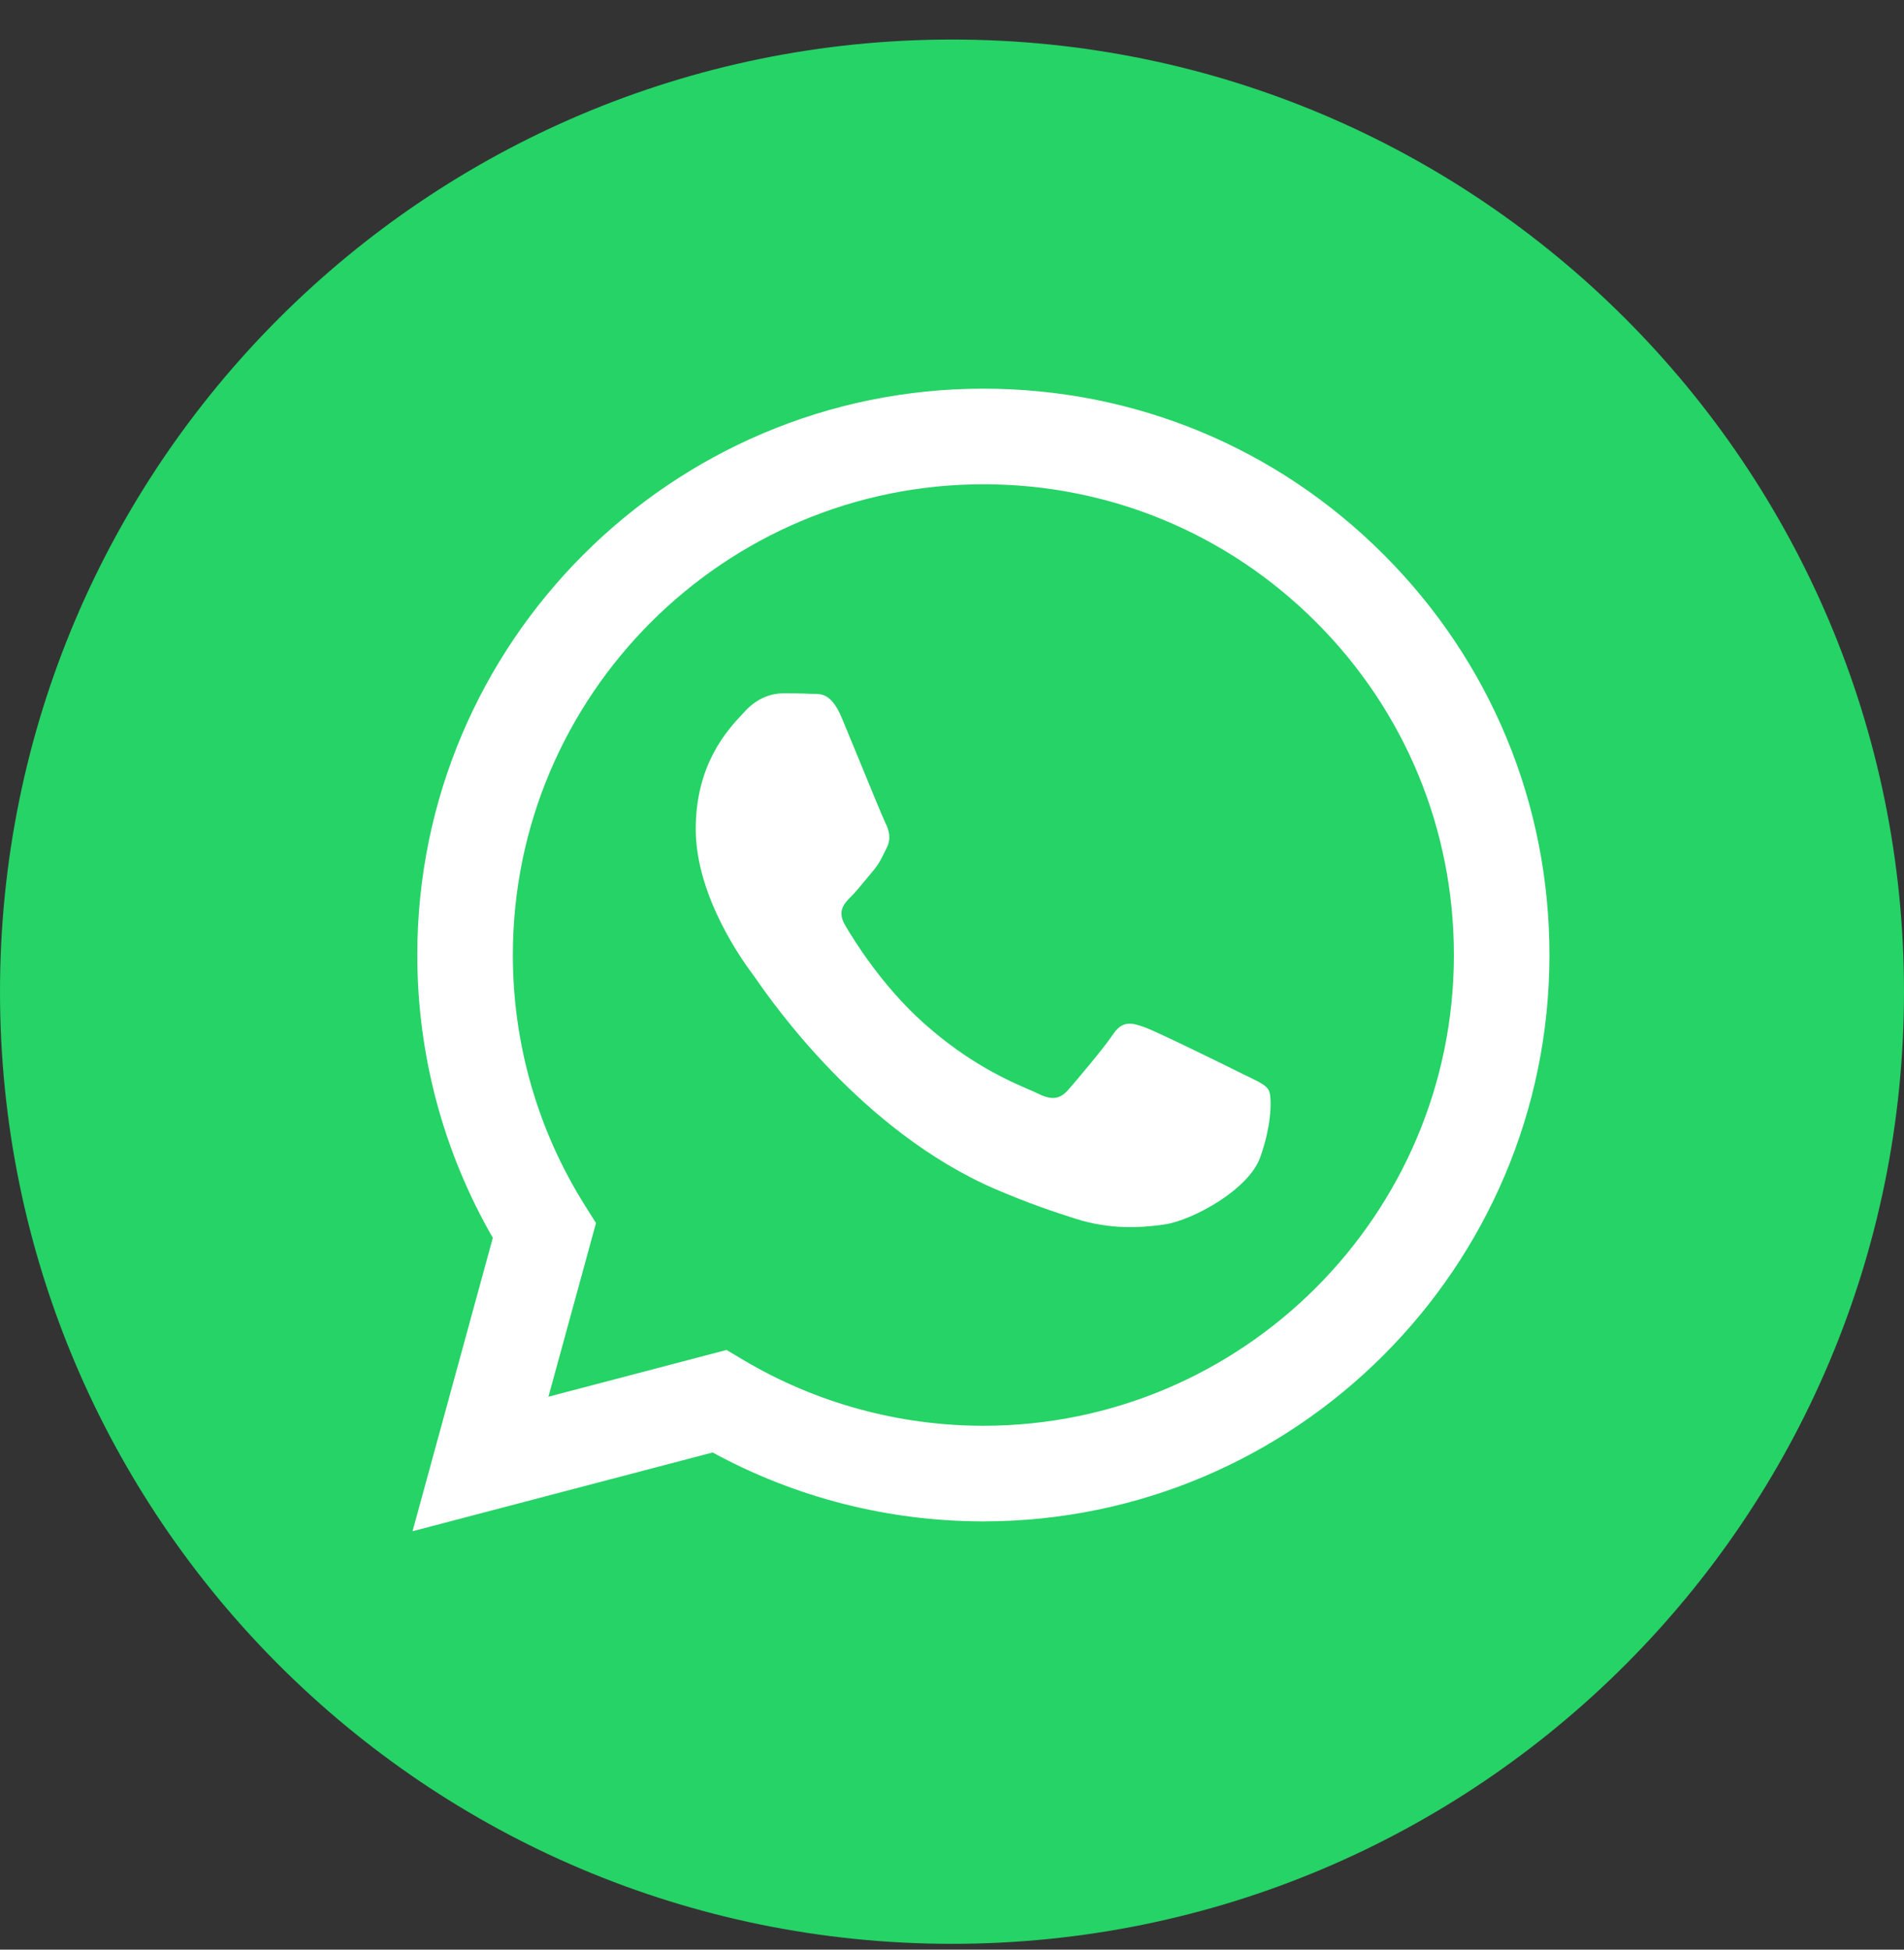
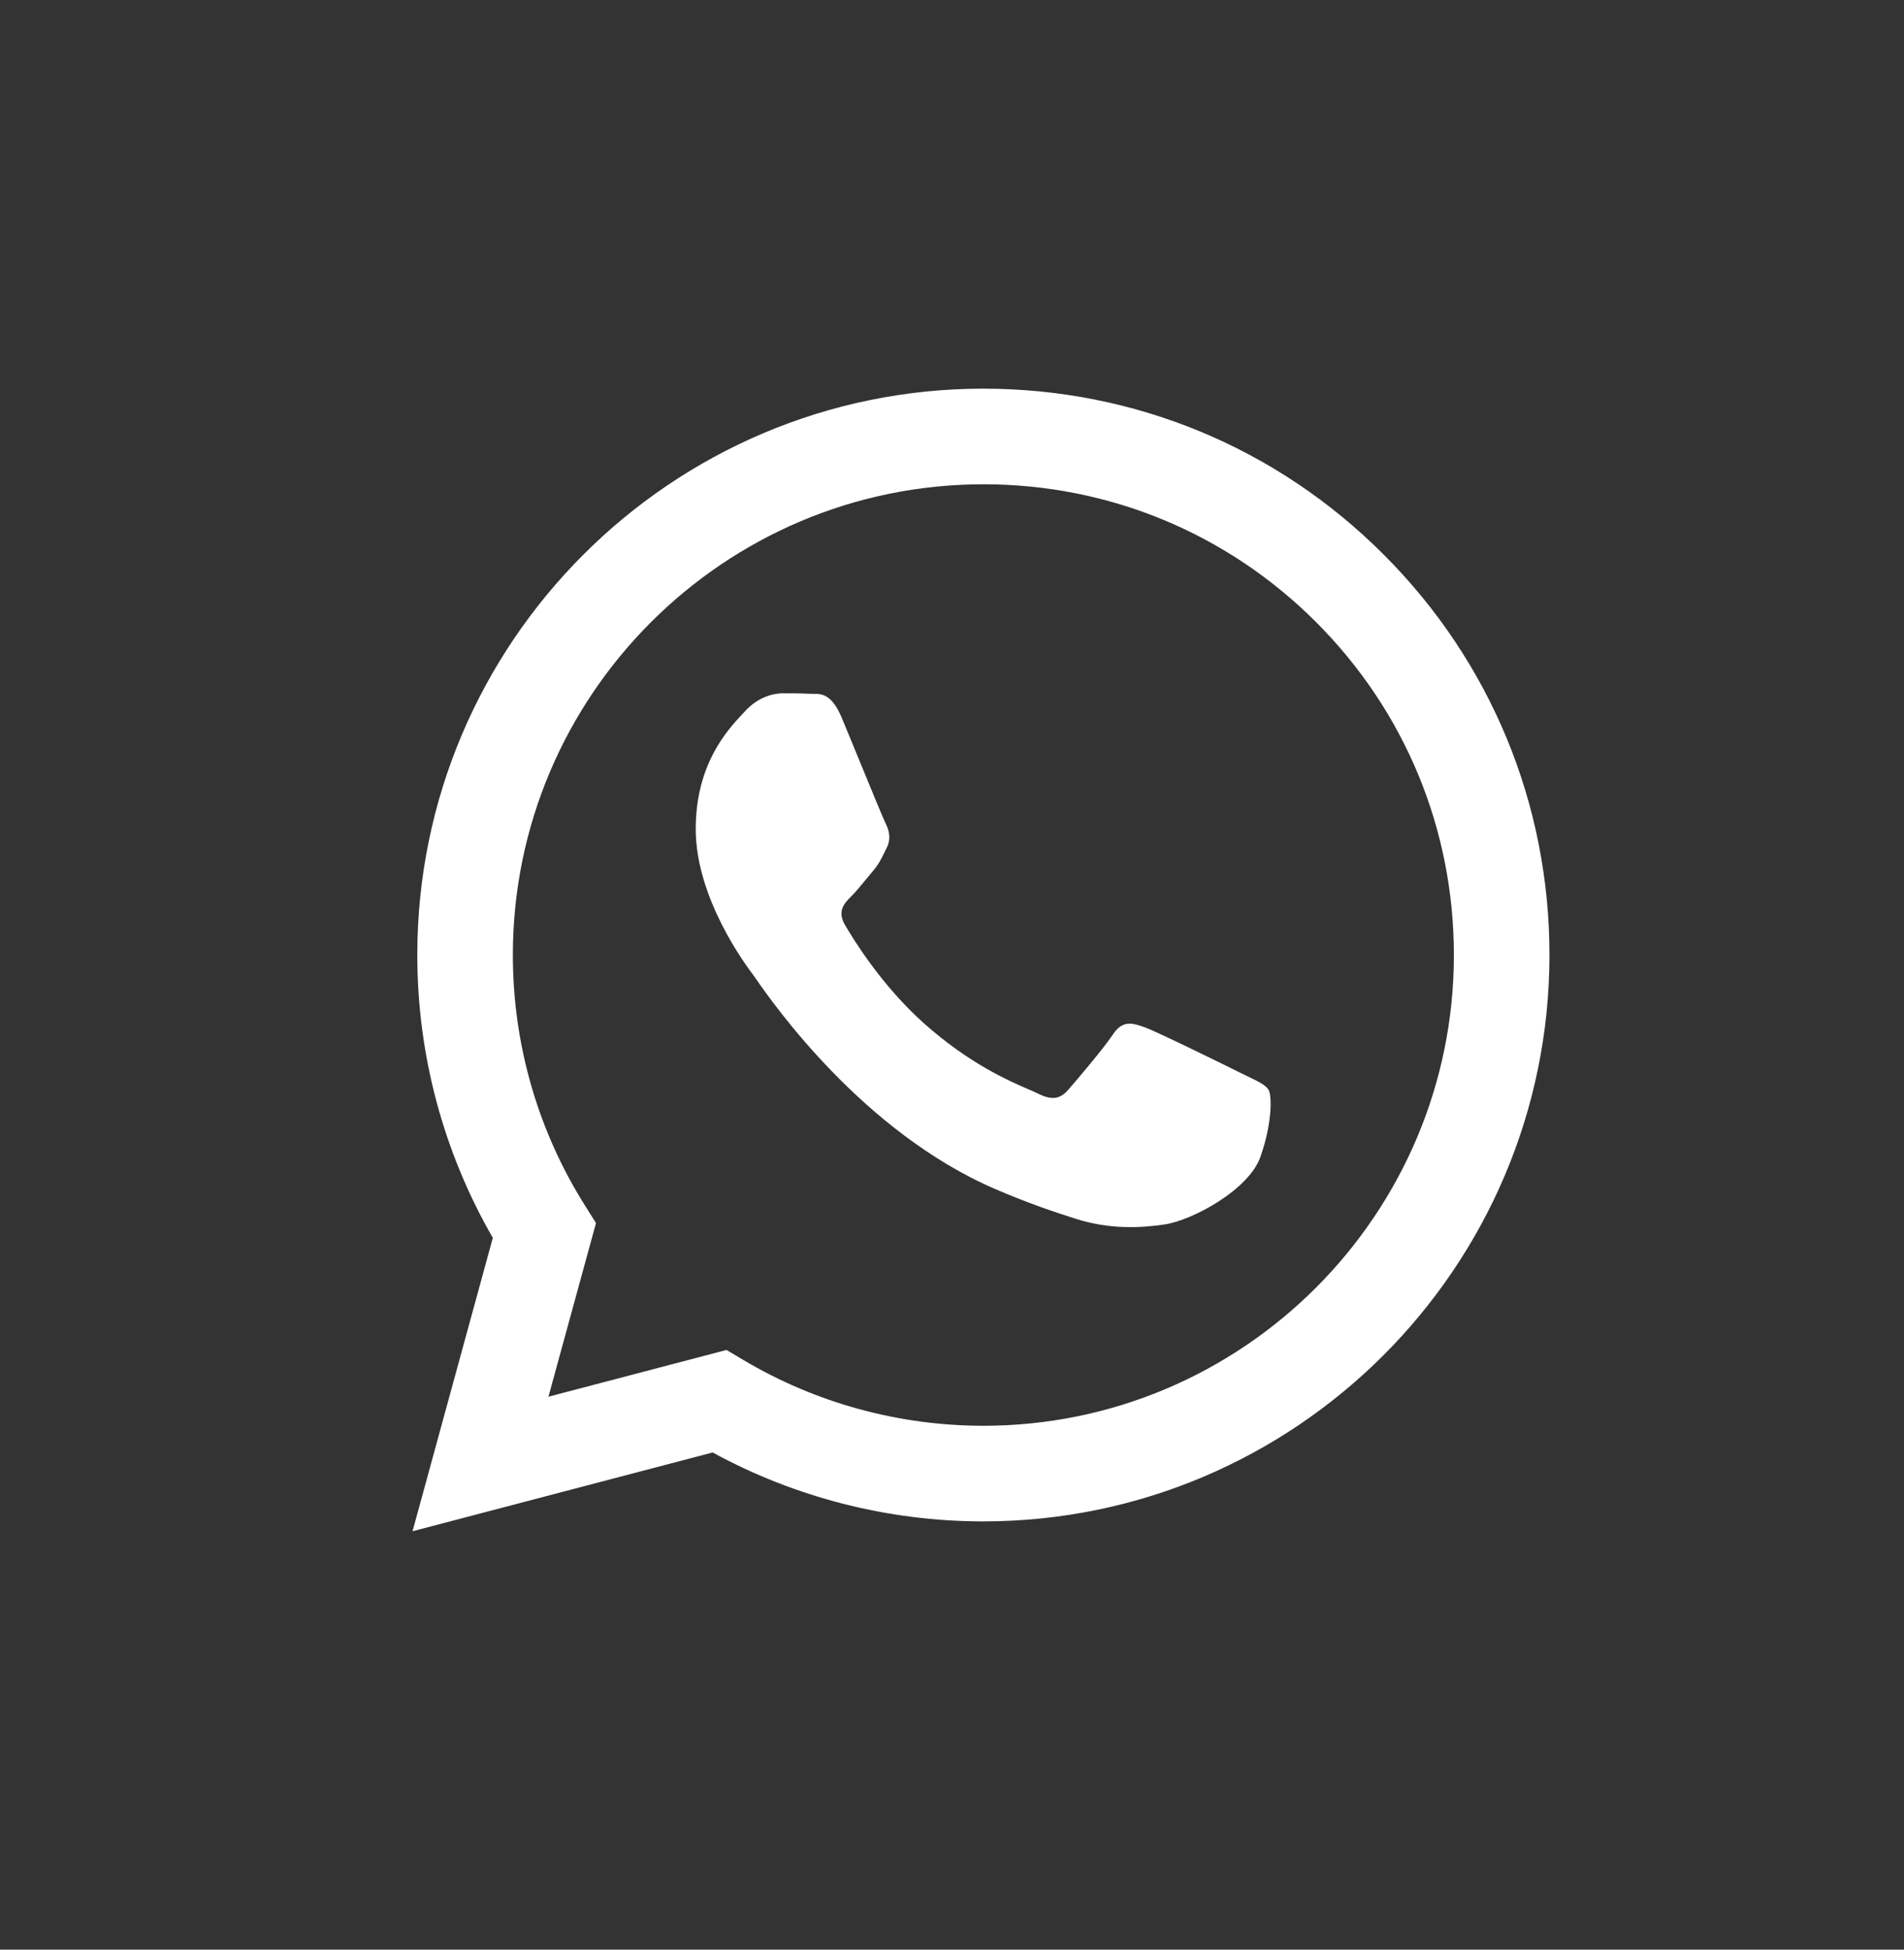
<svg xmlns="http://www.w3.org/2000/svg" width="42" height="43" viewBox="0 0 42 43" fill="none">
  <rect x="0" y="0" width="42" height="43" fill="#333333" stroke="none" />
-   <path d="M21 42.872C32.598 42.872 42 33.47 42 21.872C42 10.274 32.598 0.872 21 0.872C9.402 0.872 0 10.274 0 21.872C0 33.47 9.402 42.872 21 42.872Z" fill="#25D366" />
  <path fill-rule="evenodd" clip-rule="evenodd" d="M21.692 33.555H21.687C19.597 33.554 17.544 33.03 15.72 32.035L9.1 33.772L10.871 27.301C9.779 25.407 9.204 23.259 9.205 21.058C9.207 14.173 14.809 8.572 21.692 8.572C25.033 8.573 28.168 9.873 30.525 12.234C32.883 14.594 34.181 17.731 34.179 21.068C34.177 27.951 28.577 33.552 21.692 33.555ZM16.026 29.774L16.405 29.999C17.999 30.945 19.826 31.445 21.688 31.446H21.692C27.413 31.446 32.069 26.79 32.071 21.067C32.072 18.294 30.994 15.686 29.034 13.724C27.074 11.763 24.468 10.682 21.696 10.681C15.971 10.681 11.315 15.336 11.313 21.059C11.312 23.02 11.861 24.93 12.9 26.582L13.147 26.975L12.098 30.805L16.026 29.774ZM27.556 23.756C27.773 23.861 27.92 23.933 27.983 24.037C28.061 24.167 28.061 24.792 27.801 25.521C27.541 26.25 26.295 26.915 25.695 27.005C25.158 27.085 24.477 27.119 23.73 26.881C23.277 26.737 22.696 26.545 21.951 26.224C19.026 24.961 17.049 22.126 16.676 21.59C16.65 21.552 16.631 21.526 16.621 21.512L16.619 21.509C16.453 21.289 15.347 19.812 15.347 18.285C15.347 16.848 16.053 16.094 16.378 15.747C16.4 15.724 16.421 15.702 16.439 15.682C16.725 15.369 17.063 15.291 17.271 15.291C17.479 15.291 17.687 15.293 17.869 15.302C17.892 15.303 17.915 15.303 17.939 15.303C18.121 15.302 18.348 15.301 18.571 15.838C18.657 16.045 18.783 16.351 18.916 16.674C19.184 17.328 19.481 18.05 19.533 18.155C19.611 18.311 19.663 18.493 19.559 18.701C19.544 18.733 19.529 18.762 19.515 18.79C19.437 18.95 19.38 19.067 19.247 19.222C19.195 19.283 19.141 19.348 19.087 19.414C18.98 19.545 18.873 19.675 18.779 19.768C18.623 19.924 18.46 20.093 18.642 20.405C18.824 20.718 19.451 21.739 20.378 22.567C21.375 23.456 22.242 23.832 22.681 24.023C22.767 24.06 22.836 24.09 22.887 24.115C23.199 24.272 23.381 24.245 23.563 24.037C23.745 23.829 24.343 23.126 24.551 22.814C24.759 22.502 24.967 22.554 25.253 22.658C25.539 22.762 27.073 23.517 27.385 23.673C27.446 23.703 27.503 23.731 27.556 23.756Z" fill="white" />
</svg>